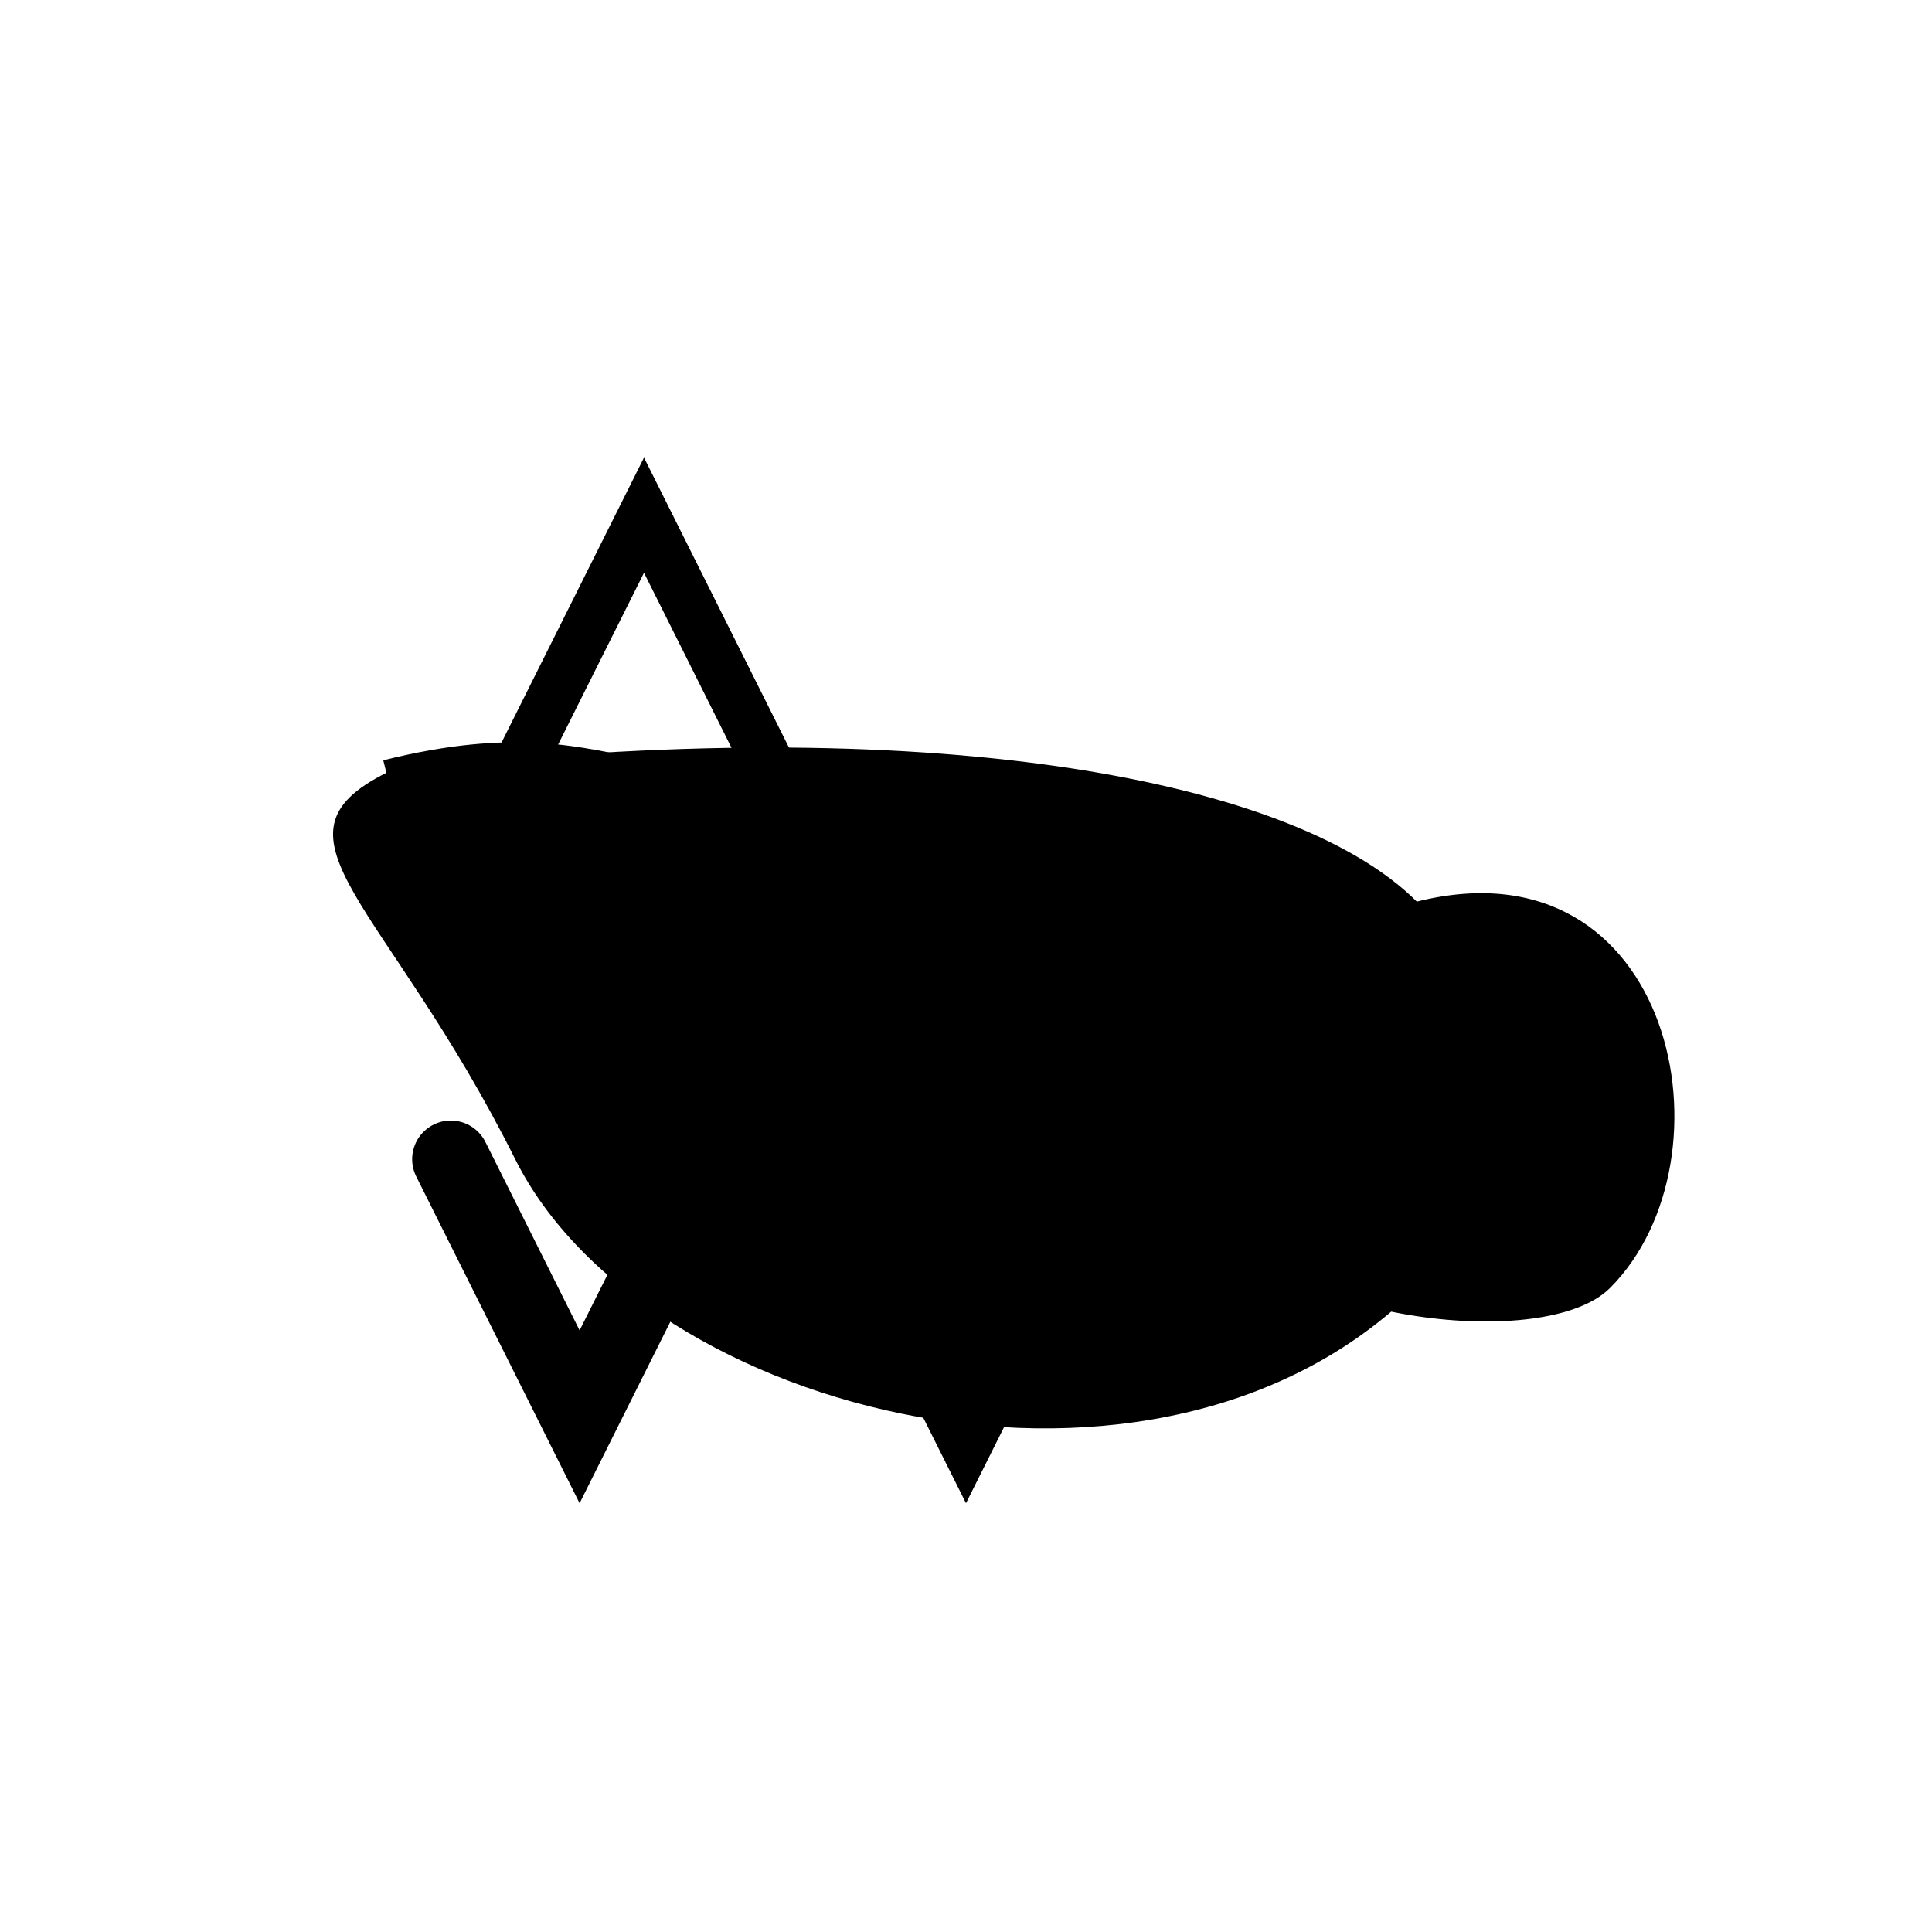
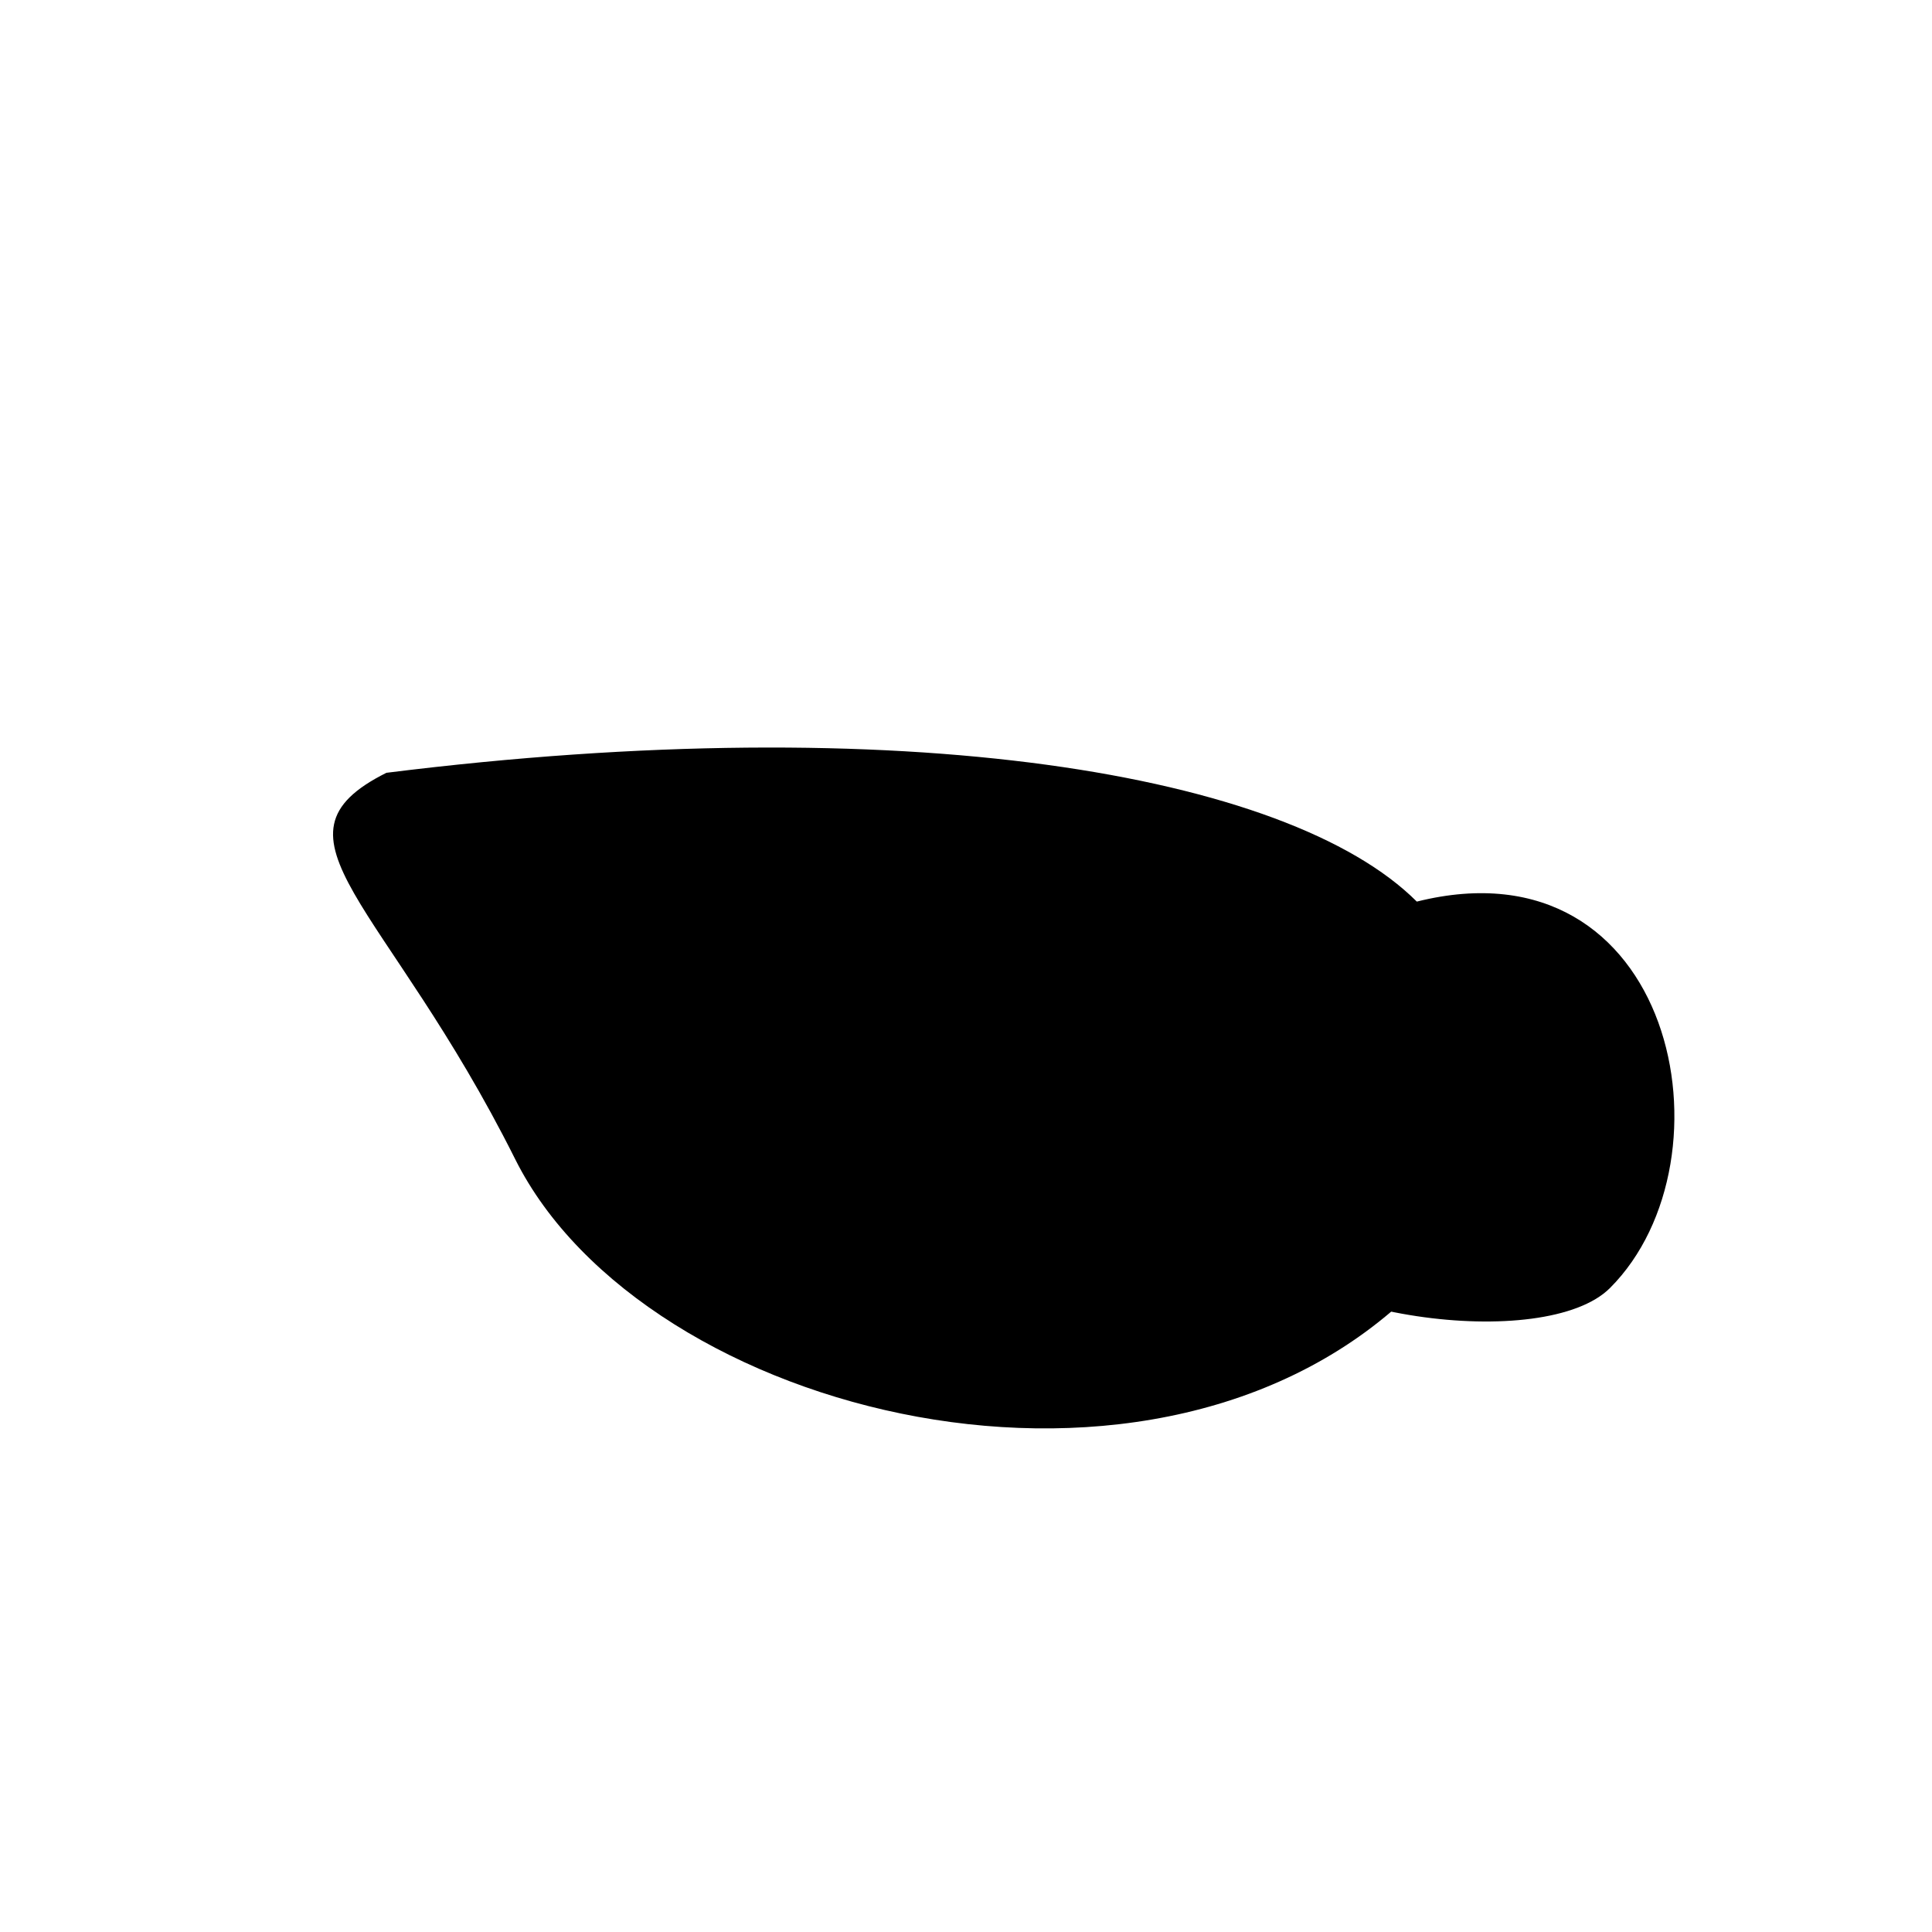
<svg xmlns="http://www.w3.org/2000/svg" viewBox="0 0 300 300">
  <defs>
    <linearGradient id="maneGradient" x1="0%" y1="0%" x2="100%" y2="0%">
      <stop offset="0%" style="stop-color:hsl(303, 66%, 35%);stop-opacity:1" />
      <stop offset="100%" style="stop-color:hsl(303, 66%, 60%);stop-opacity:1" />
    </linearGradient>
    <linearGradient id="bodyGradient" x1="0%" y1="0%" x2="100%" y2="100%">
      <stop offset="0%" style="stop-color:hsl(303, 66%, 20%);stop-opacity:1" />
      <stop offset="100%" style="stop-color:hsl(303, 66%, 35%);stop-opacity:1" />
    </linearGradient>
  </defs>
  <path d="M220,140 C260,130 270,180 250,200 C240,210 200,205 190,190" fill="url(#maneGradient)" />
  <path d="M60,120 C140,110 200,120 220,140 C240,160 240,180 220,200 C180,240 100,220 80,180 C60,140 40,130 60,120" fill="url(#bodyGradient)" />
-   <path d="M80,120 L100,80 L120,120" fill="none" stroke="hsl(303, 66%, 60%)" stroke-width="8" stroke-linecap="round" />
-   <circle cx="90" cy="150" r="5" fill="hsl(303, 66%, 60%)" />
-   <path d="M70,180 L90,220 L110,180" fill="none" stroke="hsl(303, 66%, 35%)" stroke-width="12" stroke-linecap="round" />
-   <path d="M130,180 L150,220 L170,180" fill="none" stroke="hsl(303, 66%, 35%)" stroke-width="12" stroke-linecap="round" />
-   <path d="M60,120 C80,115 90,118 100,120" fill="none" stroke="hsl(303, 66%, 60%)" stroke-width="4" />
</svg>